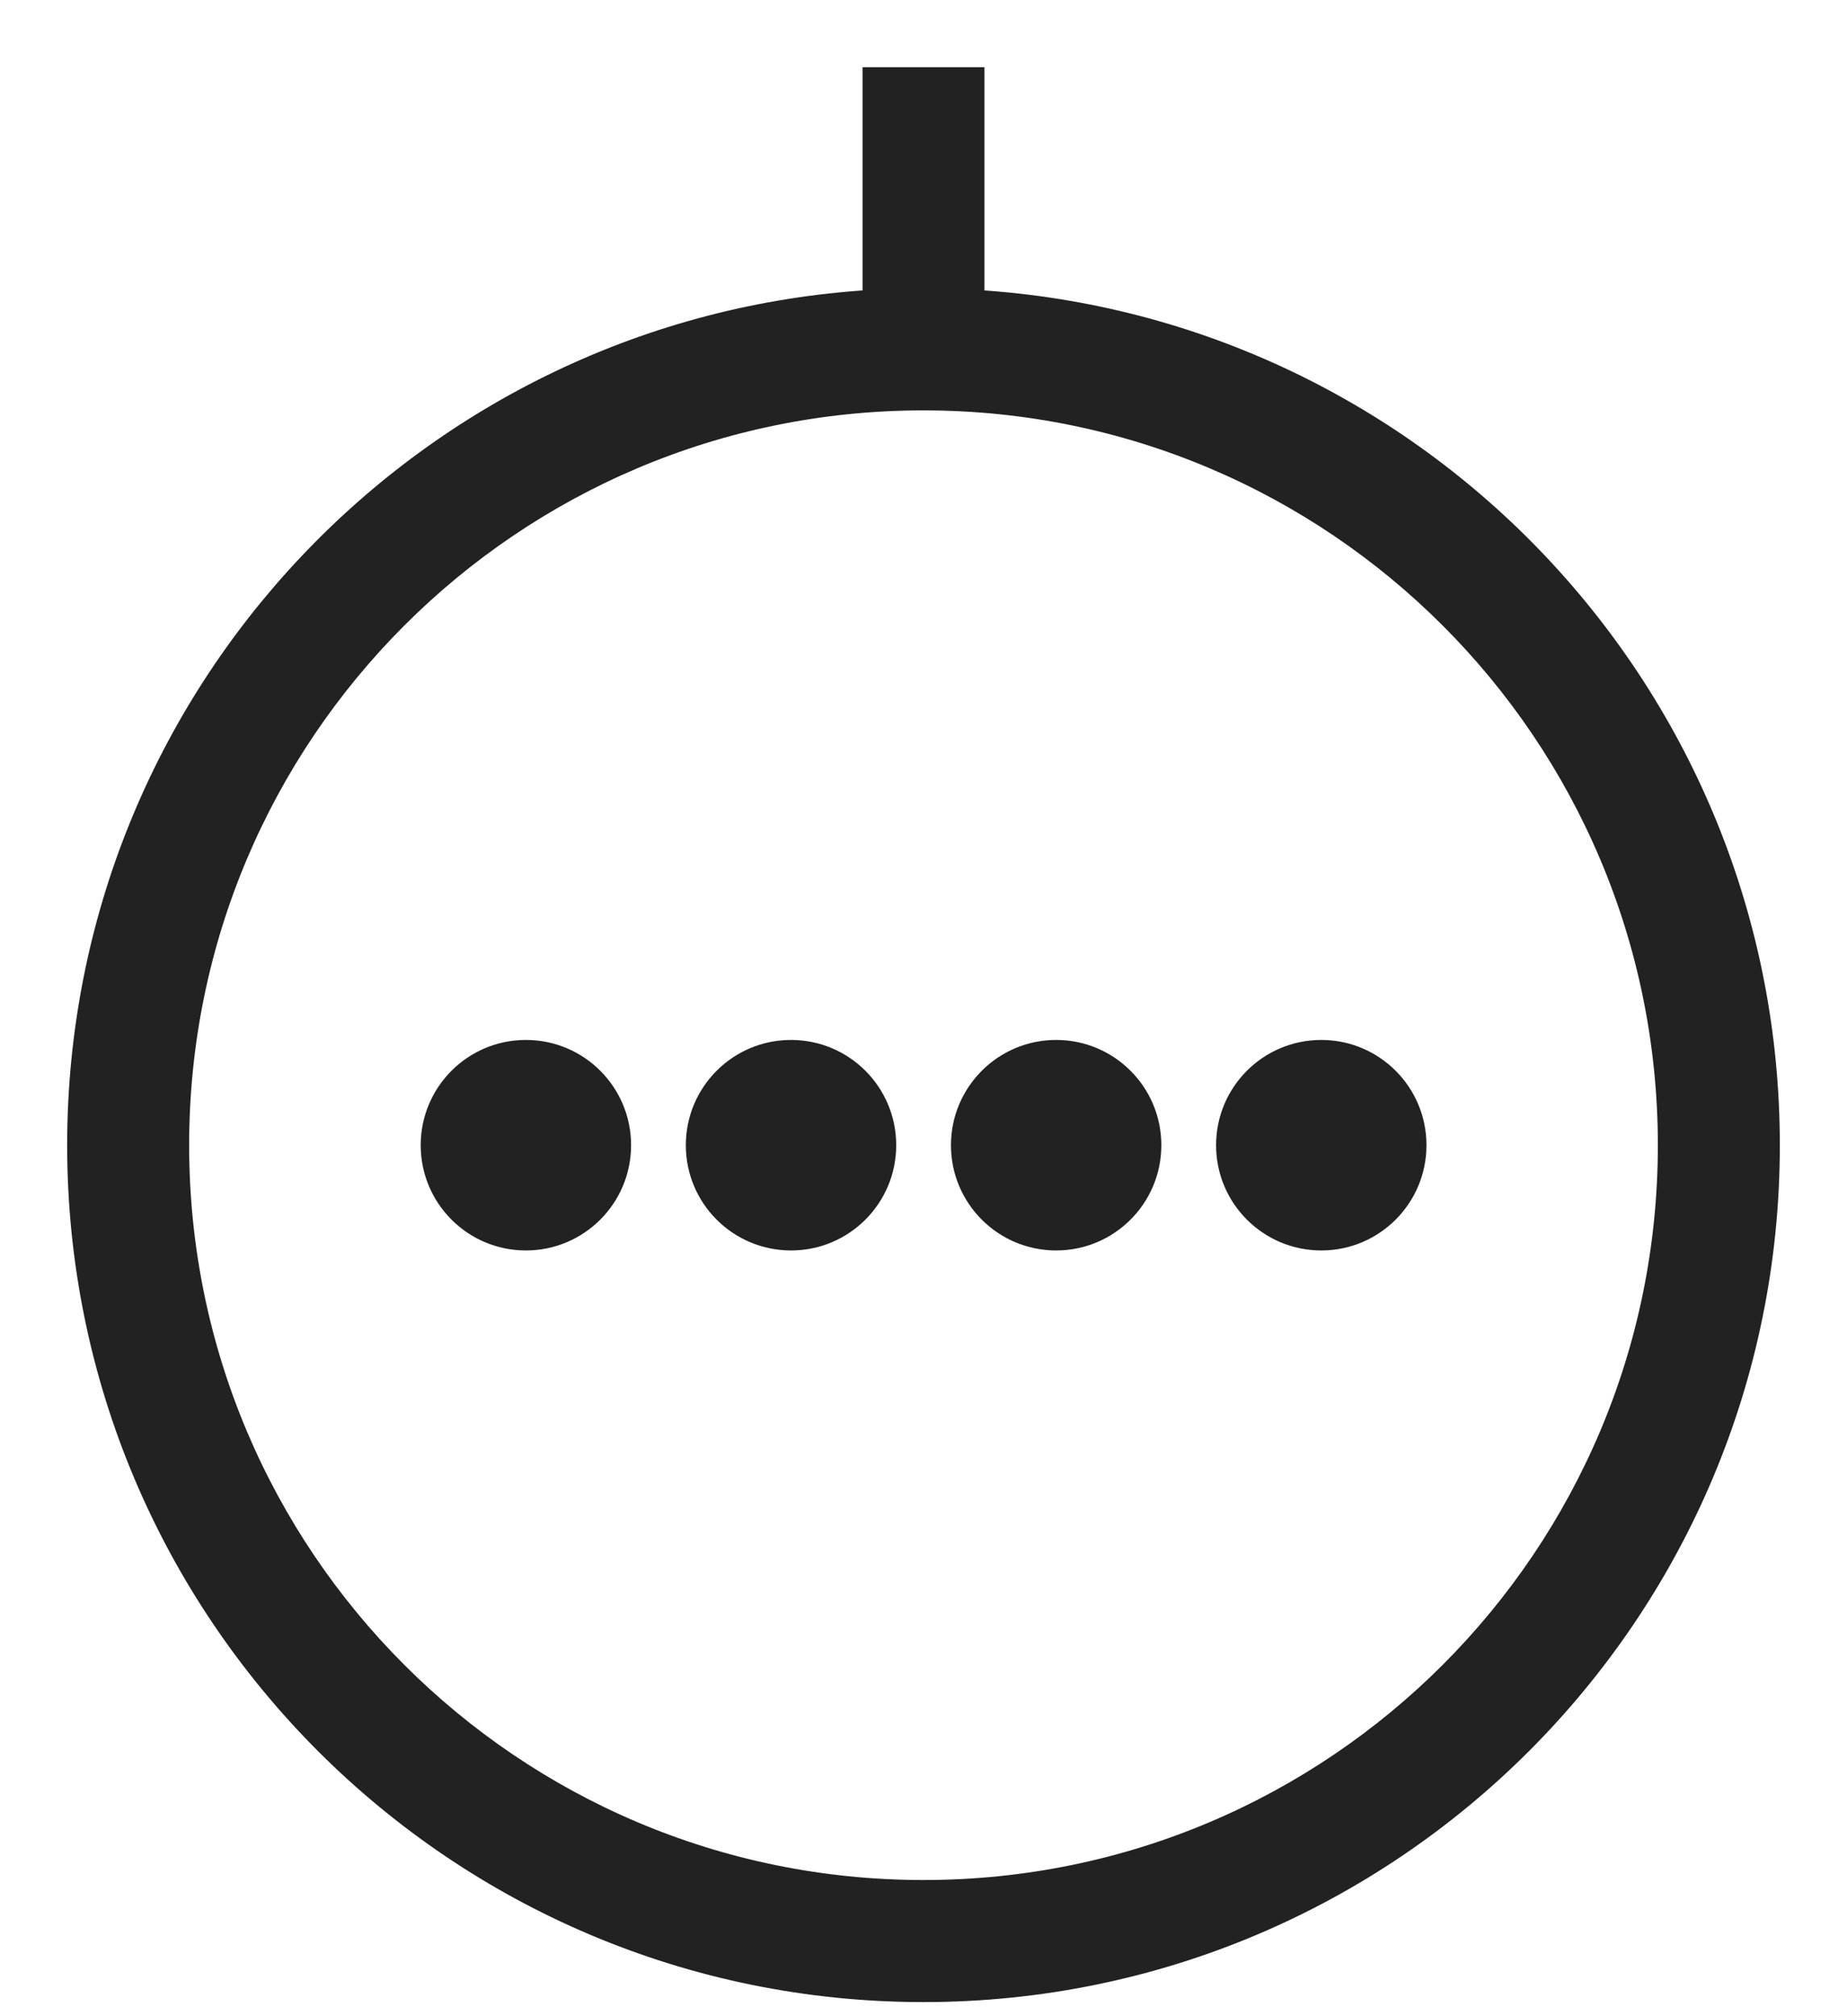
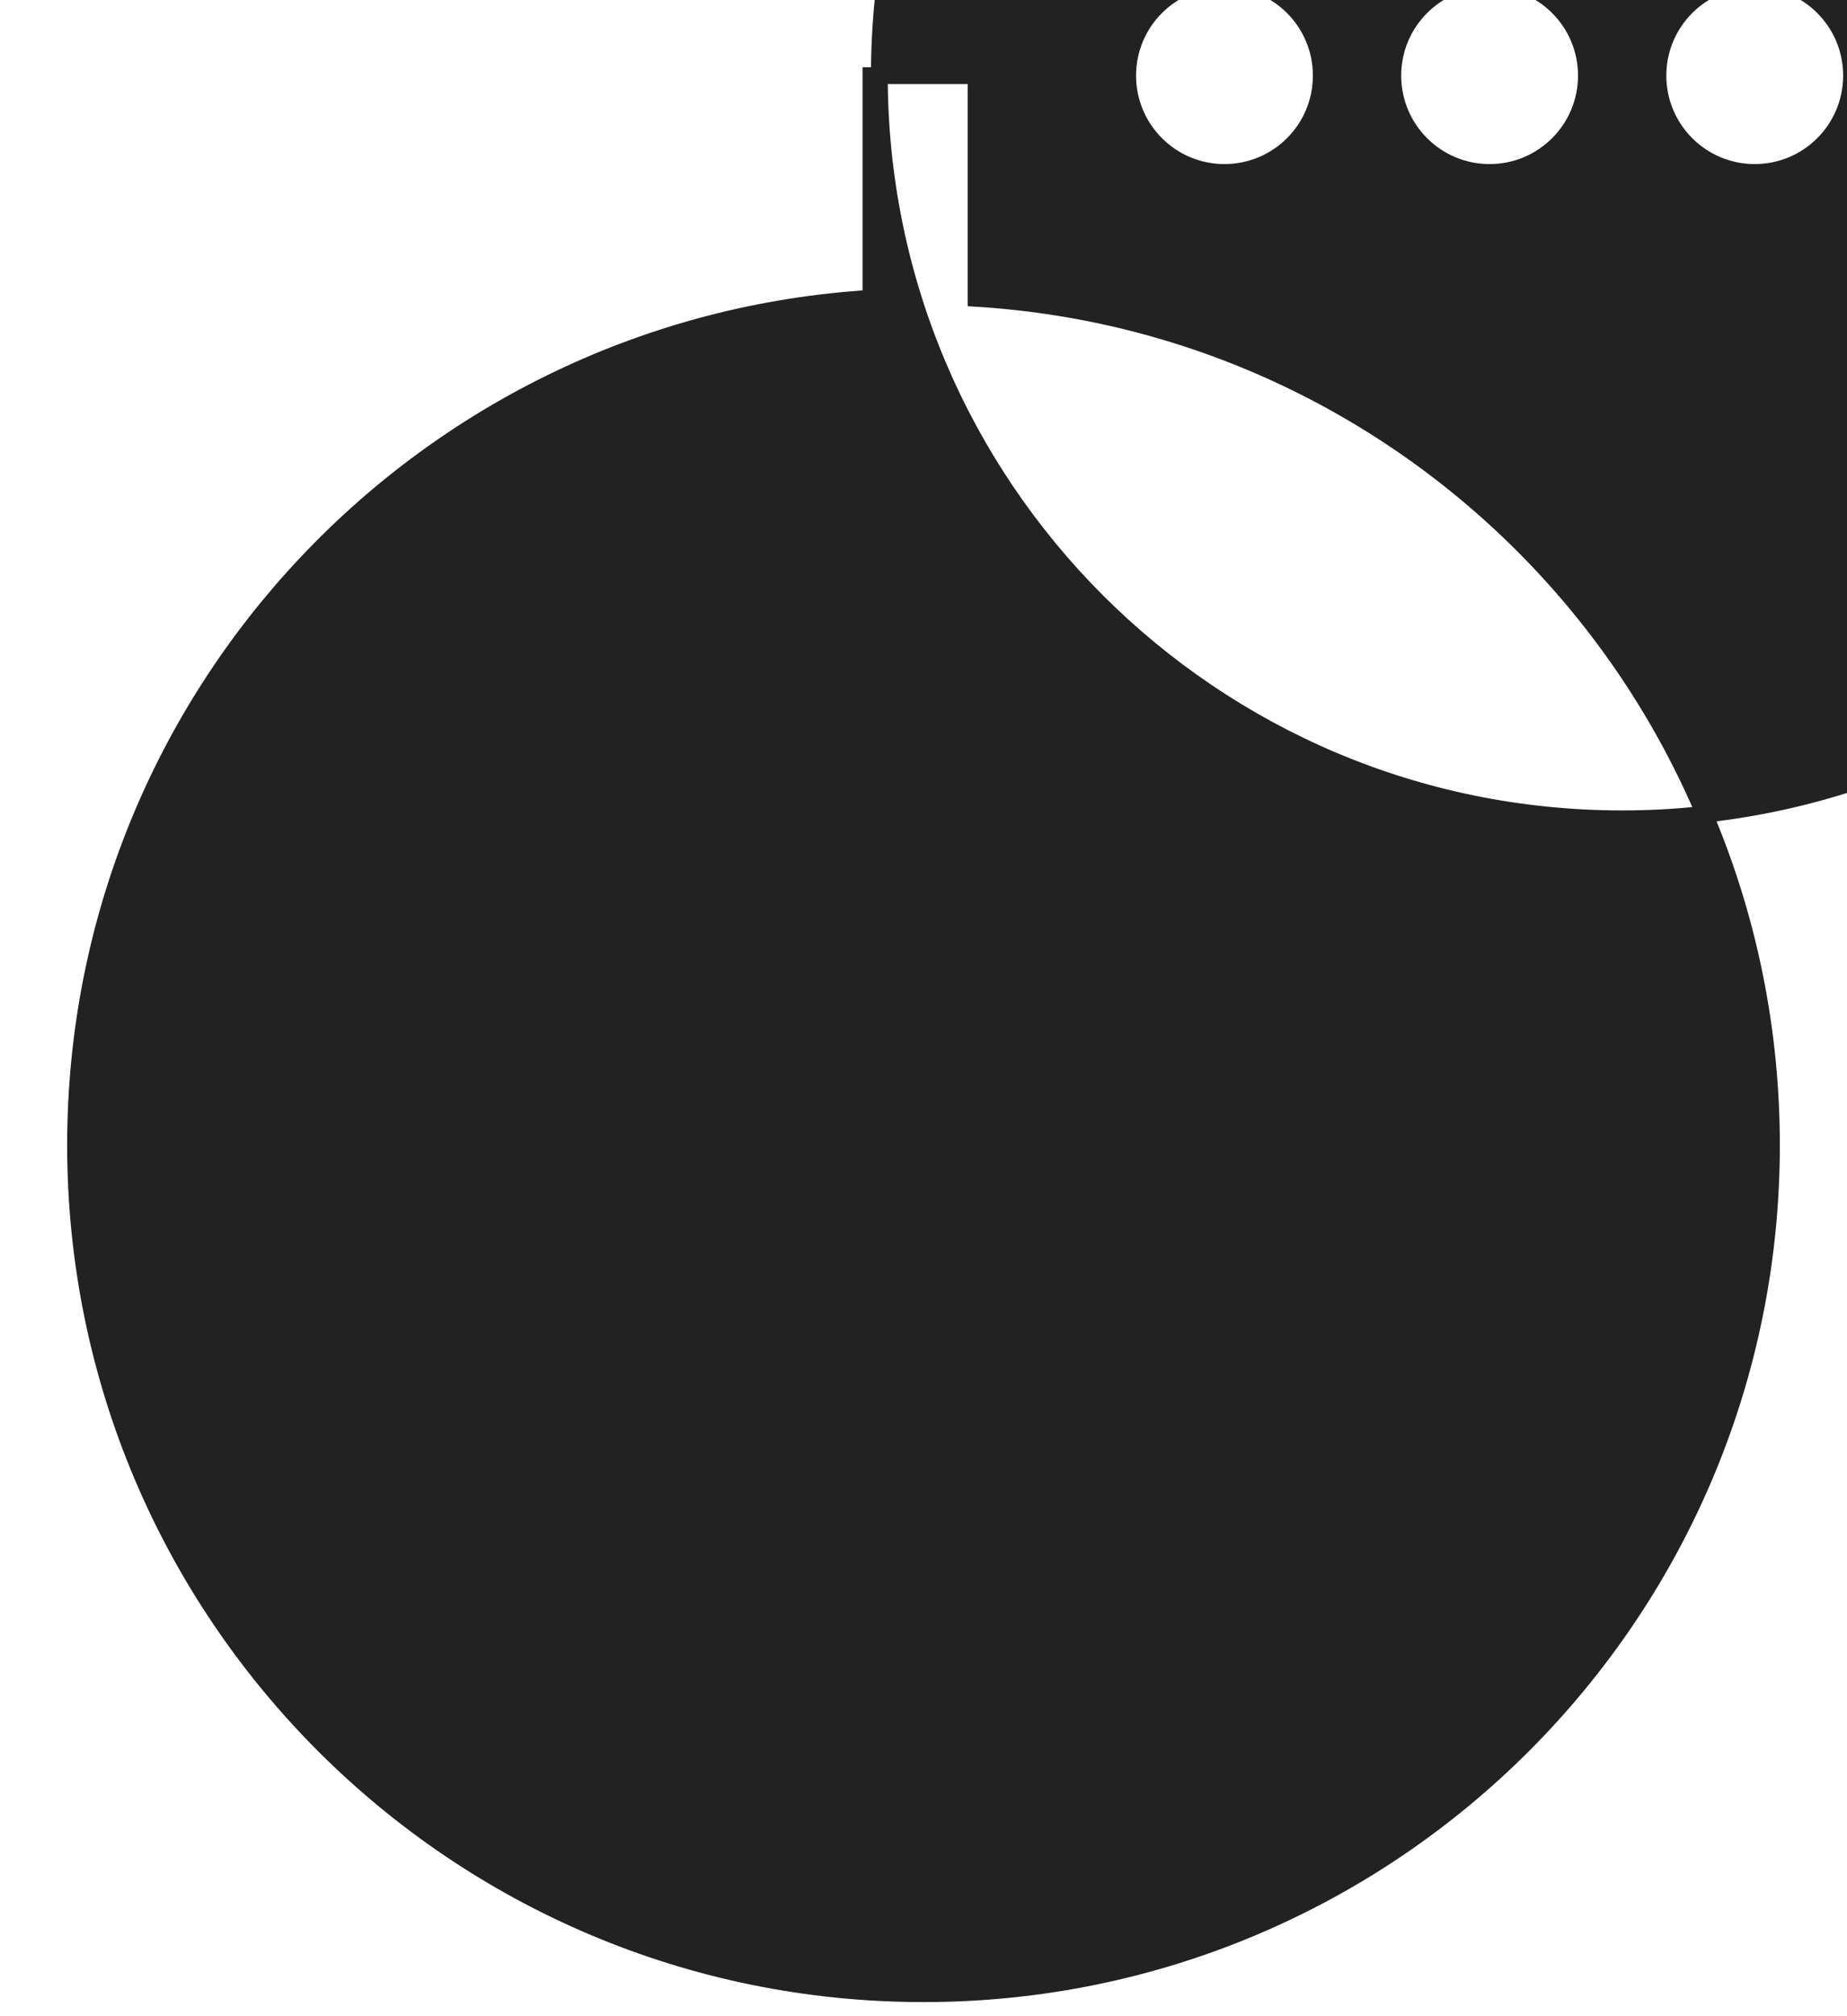
<svg xmlns="http://www.w3.org/2000/svg" fill="none" height="24" viewBox="0 0 22 24" width="22">
-   <path d="m10.474.9h-.1v.1 2.551c-5.286.323-9.474 4.713-9.474 10.081 0 5.578 4.522 10.1 10.1 10.1 5.578 0 10.1-4.522 10.1-10.1 0-5.368-4.187-9.757-9.474-10.081v-2.551-.1h-.1zm-8.321 12.732c0-4.886 3.961-8.847 8.847-8.847 4.886 0 8.847 3.961 8.847 8.847 0 4.886-3.961 8.847-8.847 8.847-4.886 0-8.847-3.961-8.847-8.847zm4.111-1.153c-.637 0-1.153.516-1.153 1.153s.516 1.153 1.153 1.153c.637 0 1.153-.516 1.153-1.153s-.516-1.153-1.153-1.153zm3.158 0c-.637 0-1.153.516-1.153 1.153s.516 1.153 1.153 1.153c.637 0 1.153-.516 1.153-1.153s-.516-1.153-1.153-1.153zm3.158 0c-.636 0-1.153.516-1.153 1.153s.516 1.153 1.153 1.153c.637 0 1.153-.516 1.153-1.153s-.516-1.153-1.153-1.153zm3.158 0c-.637 0-1.153.516-1.153 1.153s.516 1.153 1.153 1.153 1.153-.516 1.153-1.153-.516-1.153-1.153-1.153z" fill="#222" stroke="#222" stroke-width=".2" />
+   <path d="m10.474.9h-.1v.1 2.551c-5.286.323-9.474 4.713-9.474 10.081 0 5.578 4.522 10.1 10.1 10.1 5.578 0 10.1-4.522 10.1-10.1 0-5.368-4.187-9.757-9.474-10.081v-2.551-.1h-.1zc0-4.886 3.961-8.847 8.847-8.847 4.886 0 8.847 3.961 8.847 8.847 0 4.886-3.961 8.847-8.847 8.847-4.886 0-8.847-3.961-8.847-8.847zm4.111-1.153c-.637 0-1.153.516-1.153 1.153s.516 1.153 1.153 1.153c.637 0 1.153-.516 1.153-1.153s-.516-1.153-1.153-1.153zm3.158 0c-.637 0-1.153.516-1.153 1.153s.516 1.153 1.153 1.153c.637 0 1.153-.516 1.153-1.153s-.516-1.153-1.153-1.153zm3.158 0c-.636 0-1.153.516-1.153 1.153s.516 1.153 1.153 1.153c.637 0 1.153-.516 1.153-1.153s-.516-1.153-1.153-1.153zm3.158 0c-.637 0-1.153.516-1.153 1.153s.516 1.153 1.153 1.153 1.153-.516 1.153-1.153-.516-1.153-1.153-1.153z" fill="#222" stroke="#222" stroke-width=".2" />
</svg>